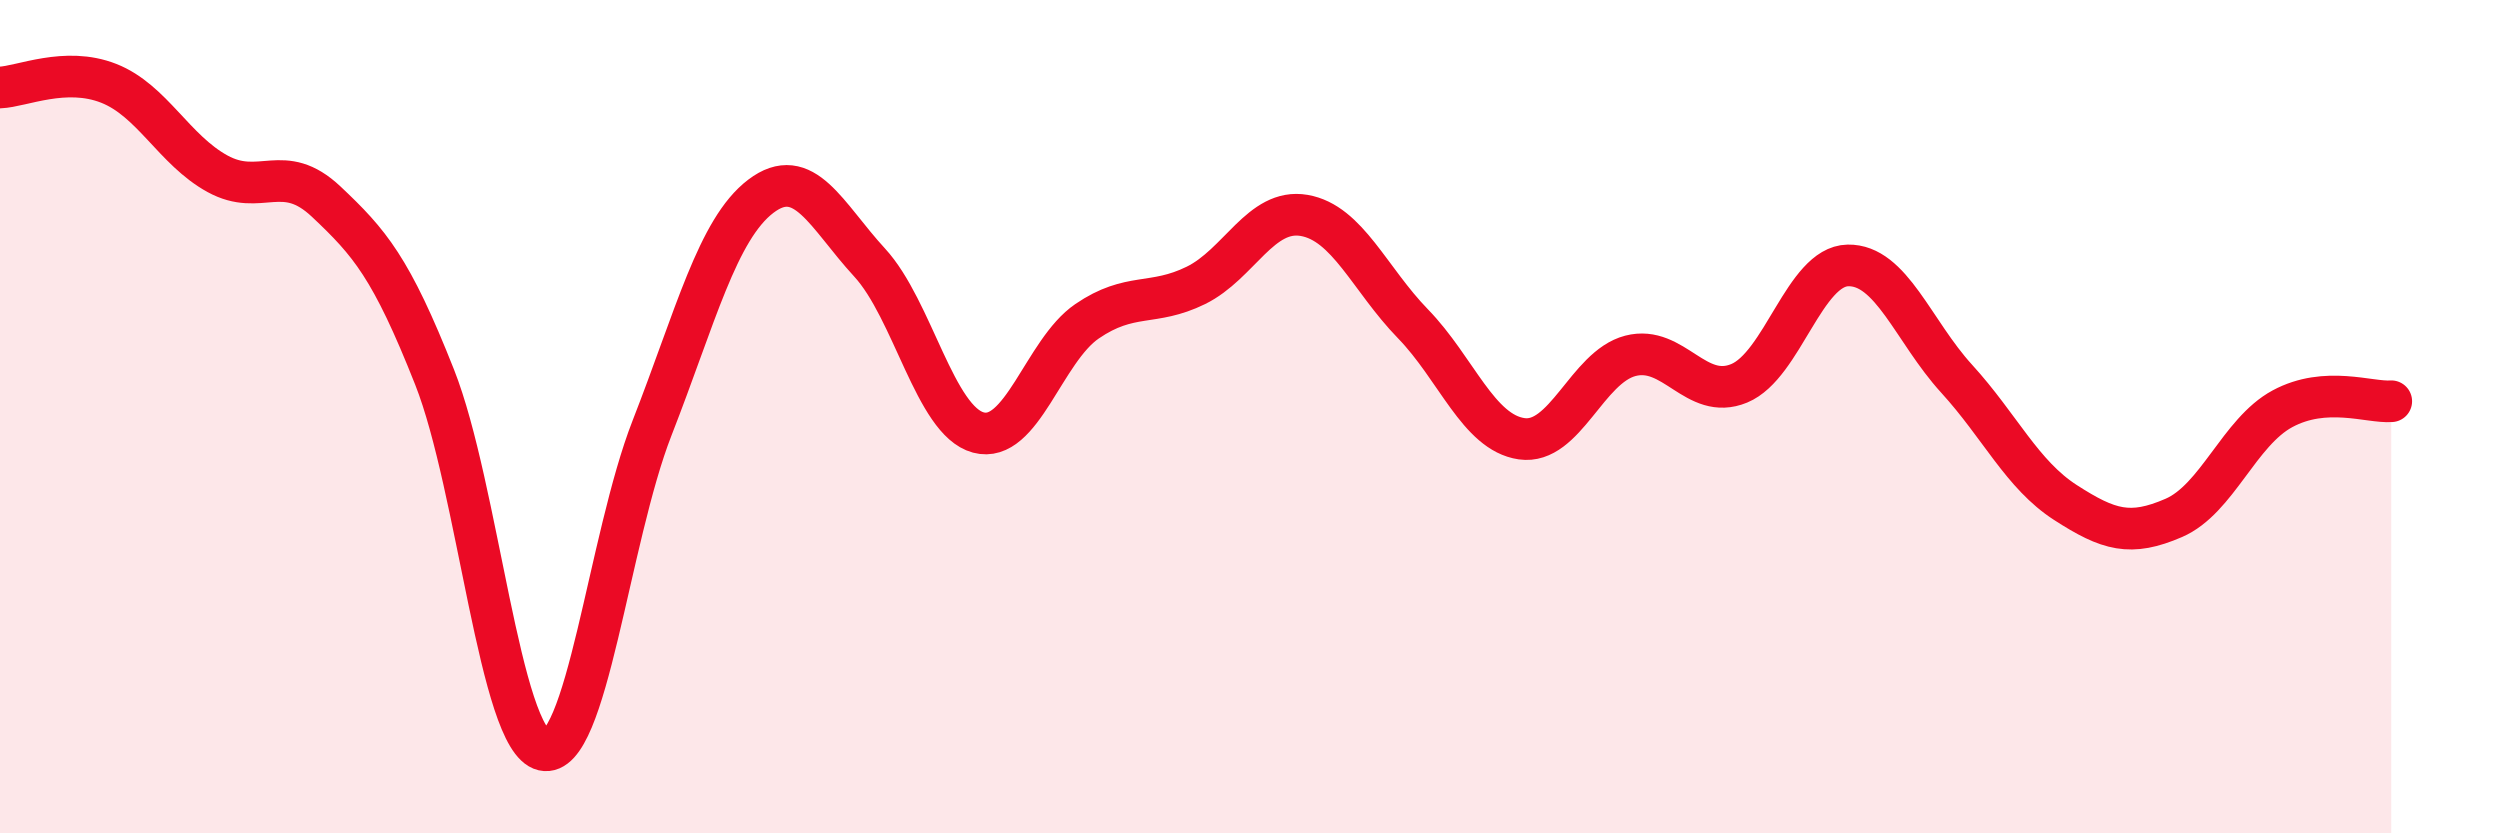
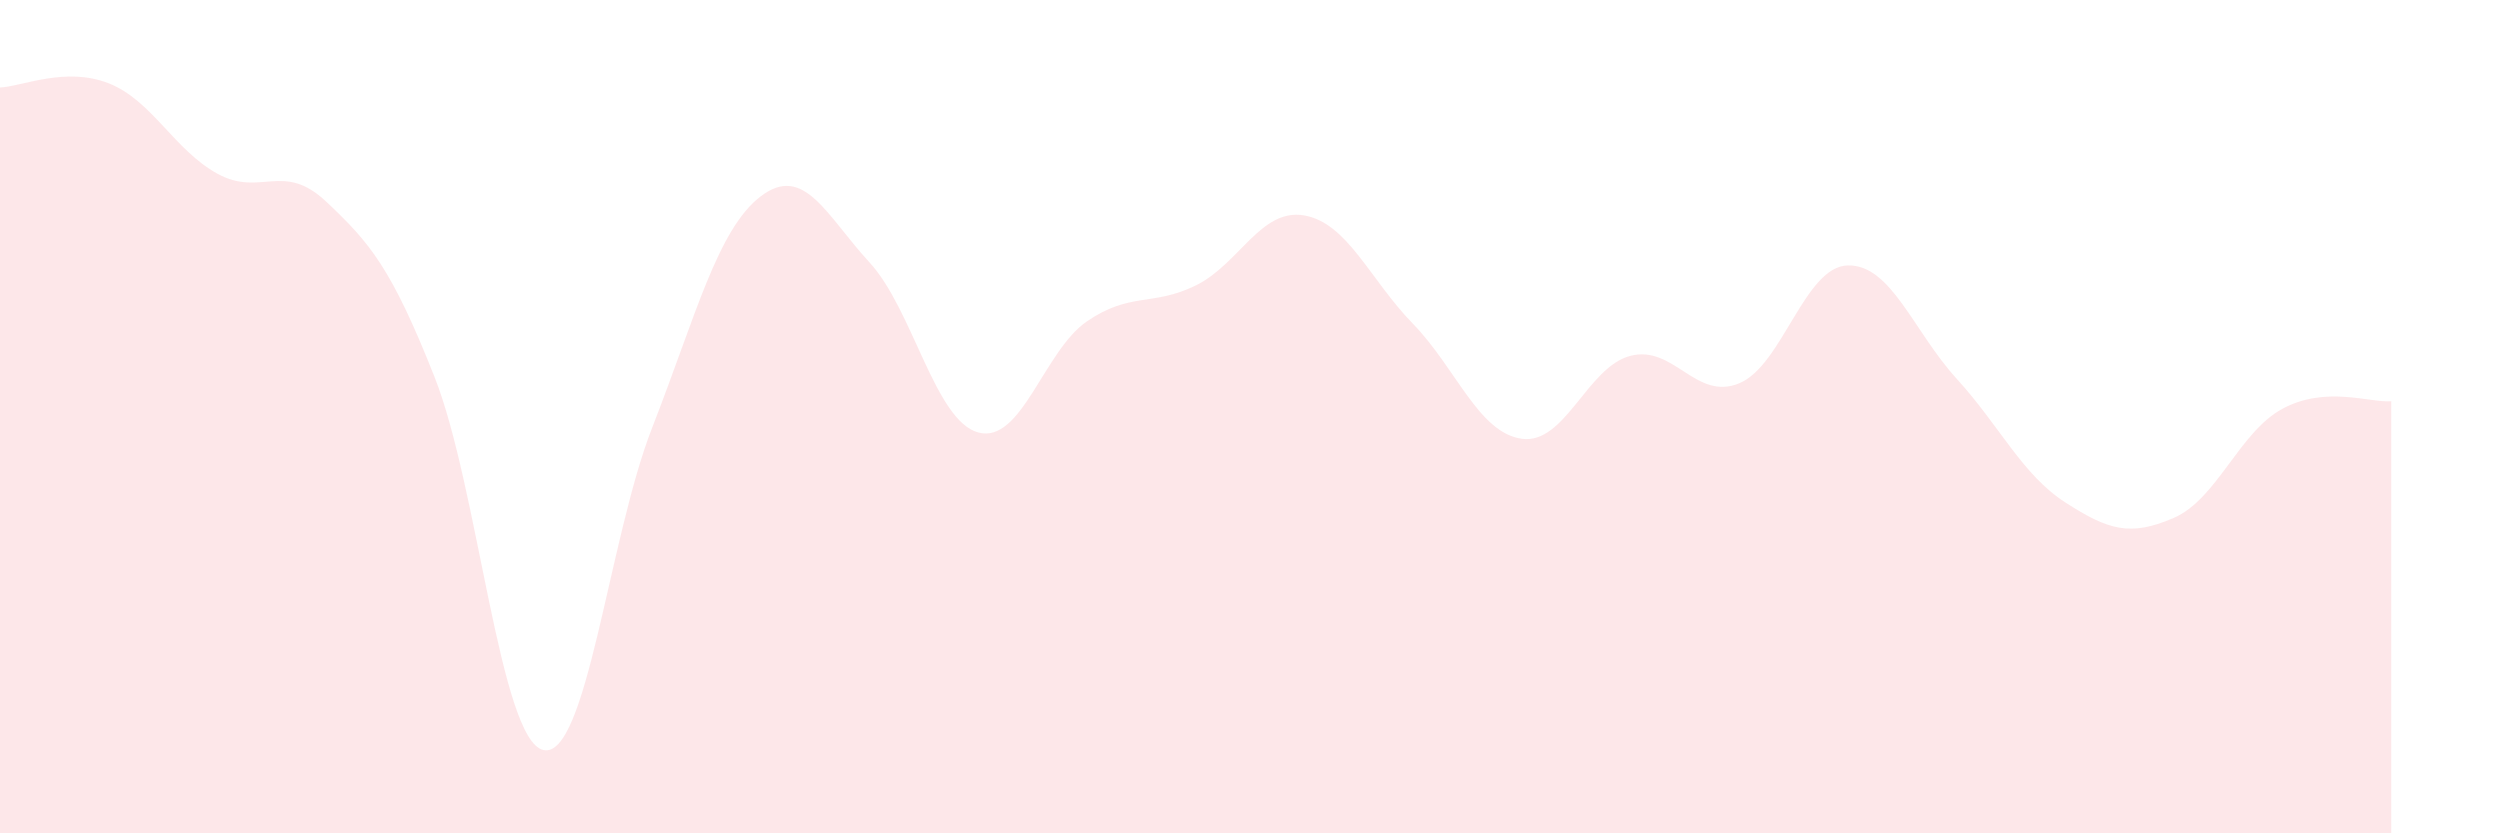
<svg xmlns="http://www.w3.org/2000/svg" width="60" height="20" viewBox="0 0 60 20">
  <path d="M 0,2.1 C 0.52,2.08 1.57,1.59 2.61,2 C 3.65,2.41 4.18,3.6 5.22,4.17 C 6.26,4.74 6.79,3.86 7.83,4.84 C 8.87,5.82 9.39,6.42 10.43,9.05 C 11.47,11.68 12,17.76 13.04,18 C 14.08,18.24 14.61,12.93 15.65,10.27 C 16.69,7.61 17.22,5.5 18.26,4.71 C 19.3,3.92 19.83,5.17 20.87,6.3 C 21.91,7.43 22.44,10.1 23.48,10.38 C 24.52,10.66 25.05,8.42 26.09,7.71 C 27.13,7 27.66,7.36 28.7,6.85 C 29.74,6.34 30.26,4.99 31.3,5.17 C 32.34,5.35 32.87,6.7 33.91,7.77 C 34.95,8.84 35.48,10.38 36.52,10.53 C 37.56,10.68 38.09,8.81 39.13,8.54 C 40.17,8.27 40.7,9.63 41.74,9.2 C 42.78,8.77 43.31,6.39 44.35,6.37 C 45.39,6.35 45.92,7.95 46.96,9.09 C 48,10.23 48.53,11.39 49.57,12.06 C 50.61,12.73 51.13,12.88 52.17,12.43 C 53.21,11.98 53.74,10.37 54.78,9.81 C 55.82,9.25 56.87,9.67 57.39,9.63L57.39 20L0 20Z" fill="#EB0A25" opacity="0.1" stroke-linecap="round" stroke-linejoin="round" />
-   <path d="M 0,2.1 C 0.52,2.08 1.57,1.59 2.61,2 C 3.65,2.41 4.18,3.6 5.22,4.17 C 6.26,4.74 6.79,3.86 7.83,4.84 C 8.87,5.82 9.39,6.42 10.43,9.05 C 11.47,11.68 12,17.76 13.04,18 C 14.08,18.24 14.61,12.93 15.65,10.27 C 16.69,7.61 17.22,5.5 18.26,4.71 C 19.3,3.92 19.83,5.17 20.87,6.3 C 21.91,7.43 22.44,10.1 23.48,10.38 C 24.52,10.66 25.05,8.42 26.09,7.71 C 27.13,7 27.66,7.36 28.7,6.85 C 29.74,6.34 30.26,4.99 31.3,5.17 C 32.34,5.35 32.87,6.7 33.91,7.77 C 34.95,8.84 35.48,10.38 36.52,10.53 C 37.56,10.68 38.09,8.81 39.13,8.54 C 40.17,8.27 40.7,9.63 41.74,9.2 C 42.78,8.77 43.31,6.39 44.35,6.37 C 45.39,6.35 45.92,7.95 46.96,9.09 C 48,10.23 48.53,11.39 49.57,12.06 C 50.61,12.73 51.13,12.88 52.17,12.43 C 53.21,11.98 53.74,10.37 54.78,9.81 C 55.82,9.25 56.87,9.67 57.39,9.63" stroke="#EB0A25" stroke-width="1" fill="none" stroke-linecap="round" stroke-linejoin="round" />
</svg>